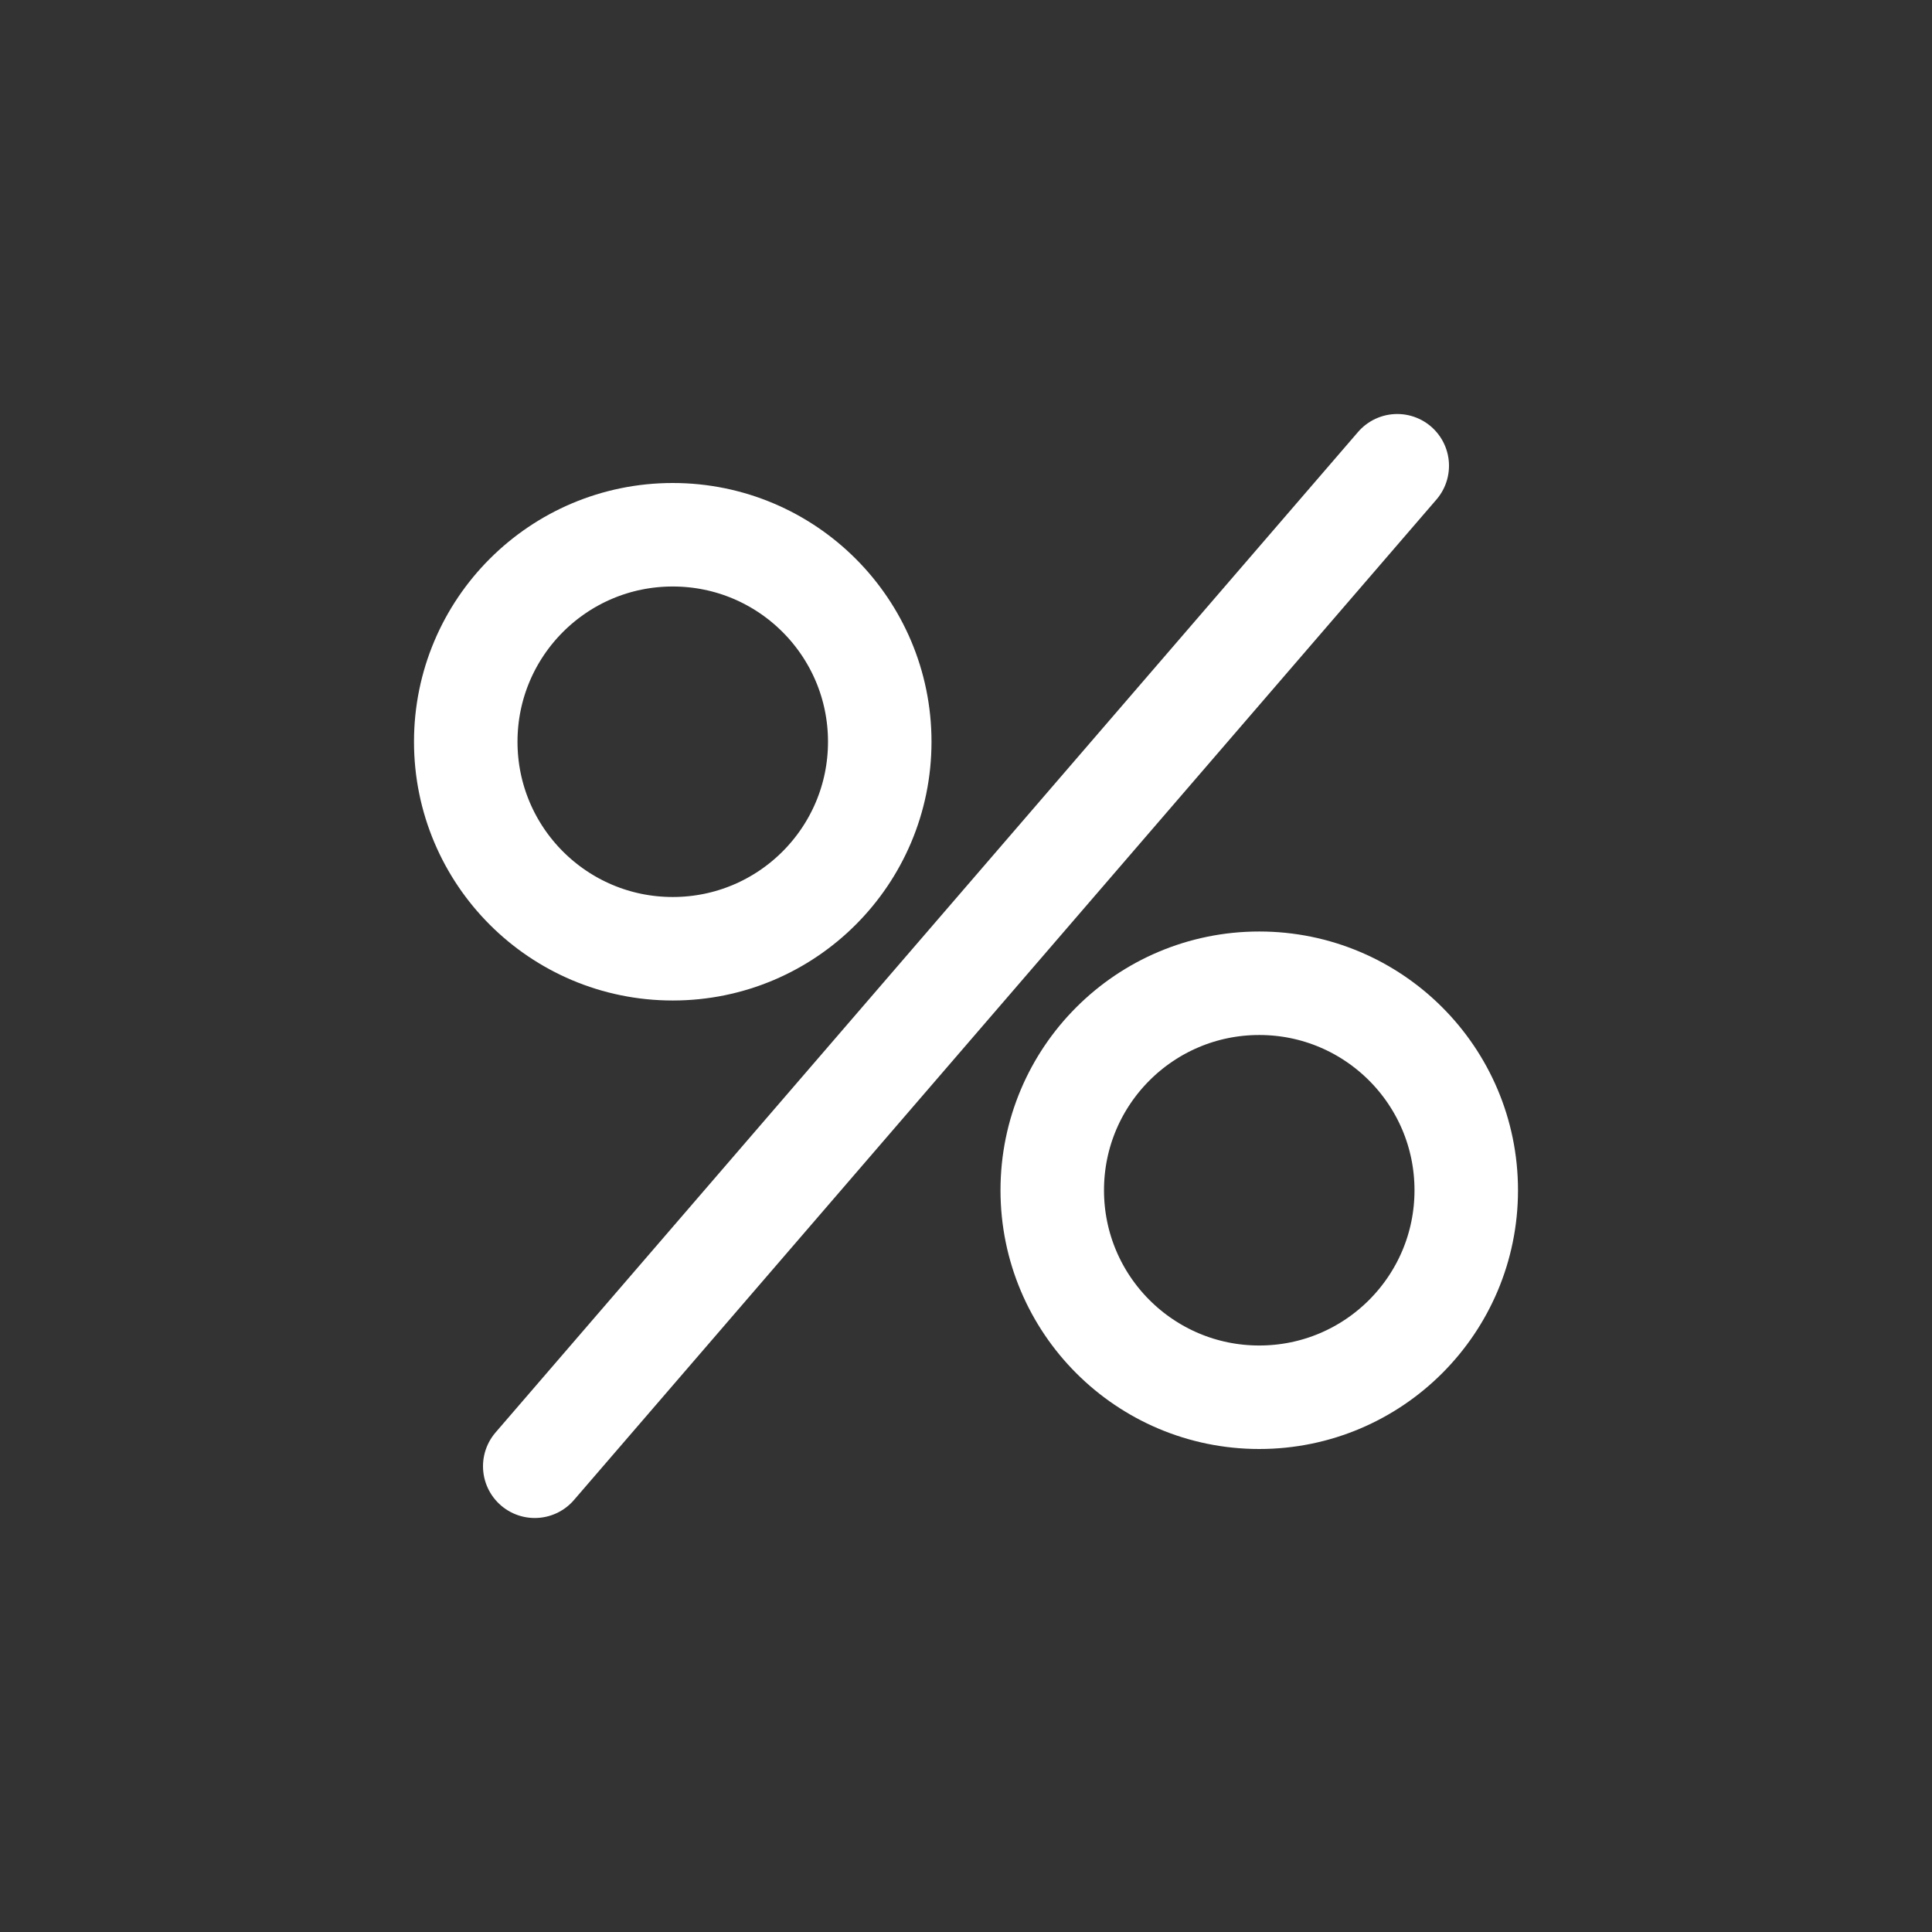
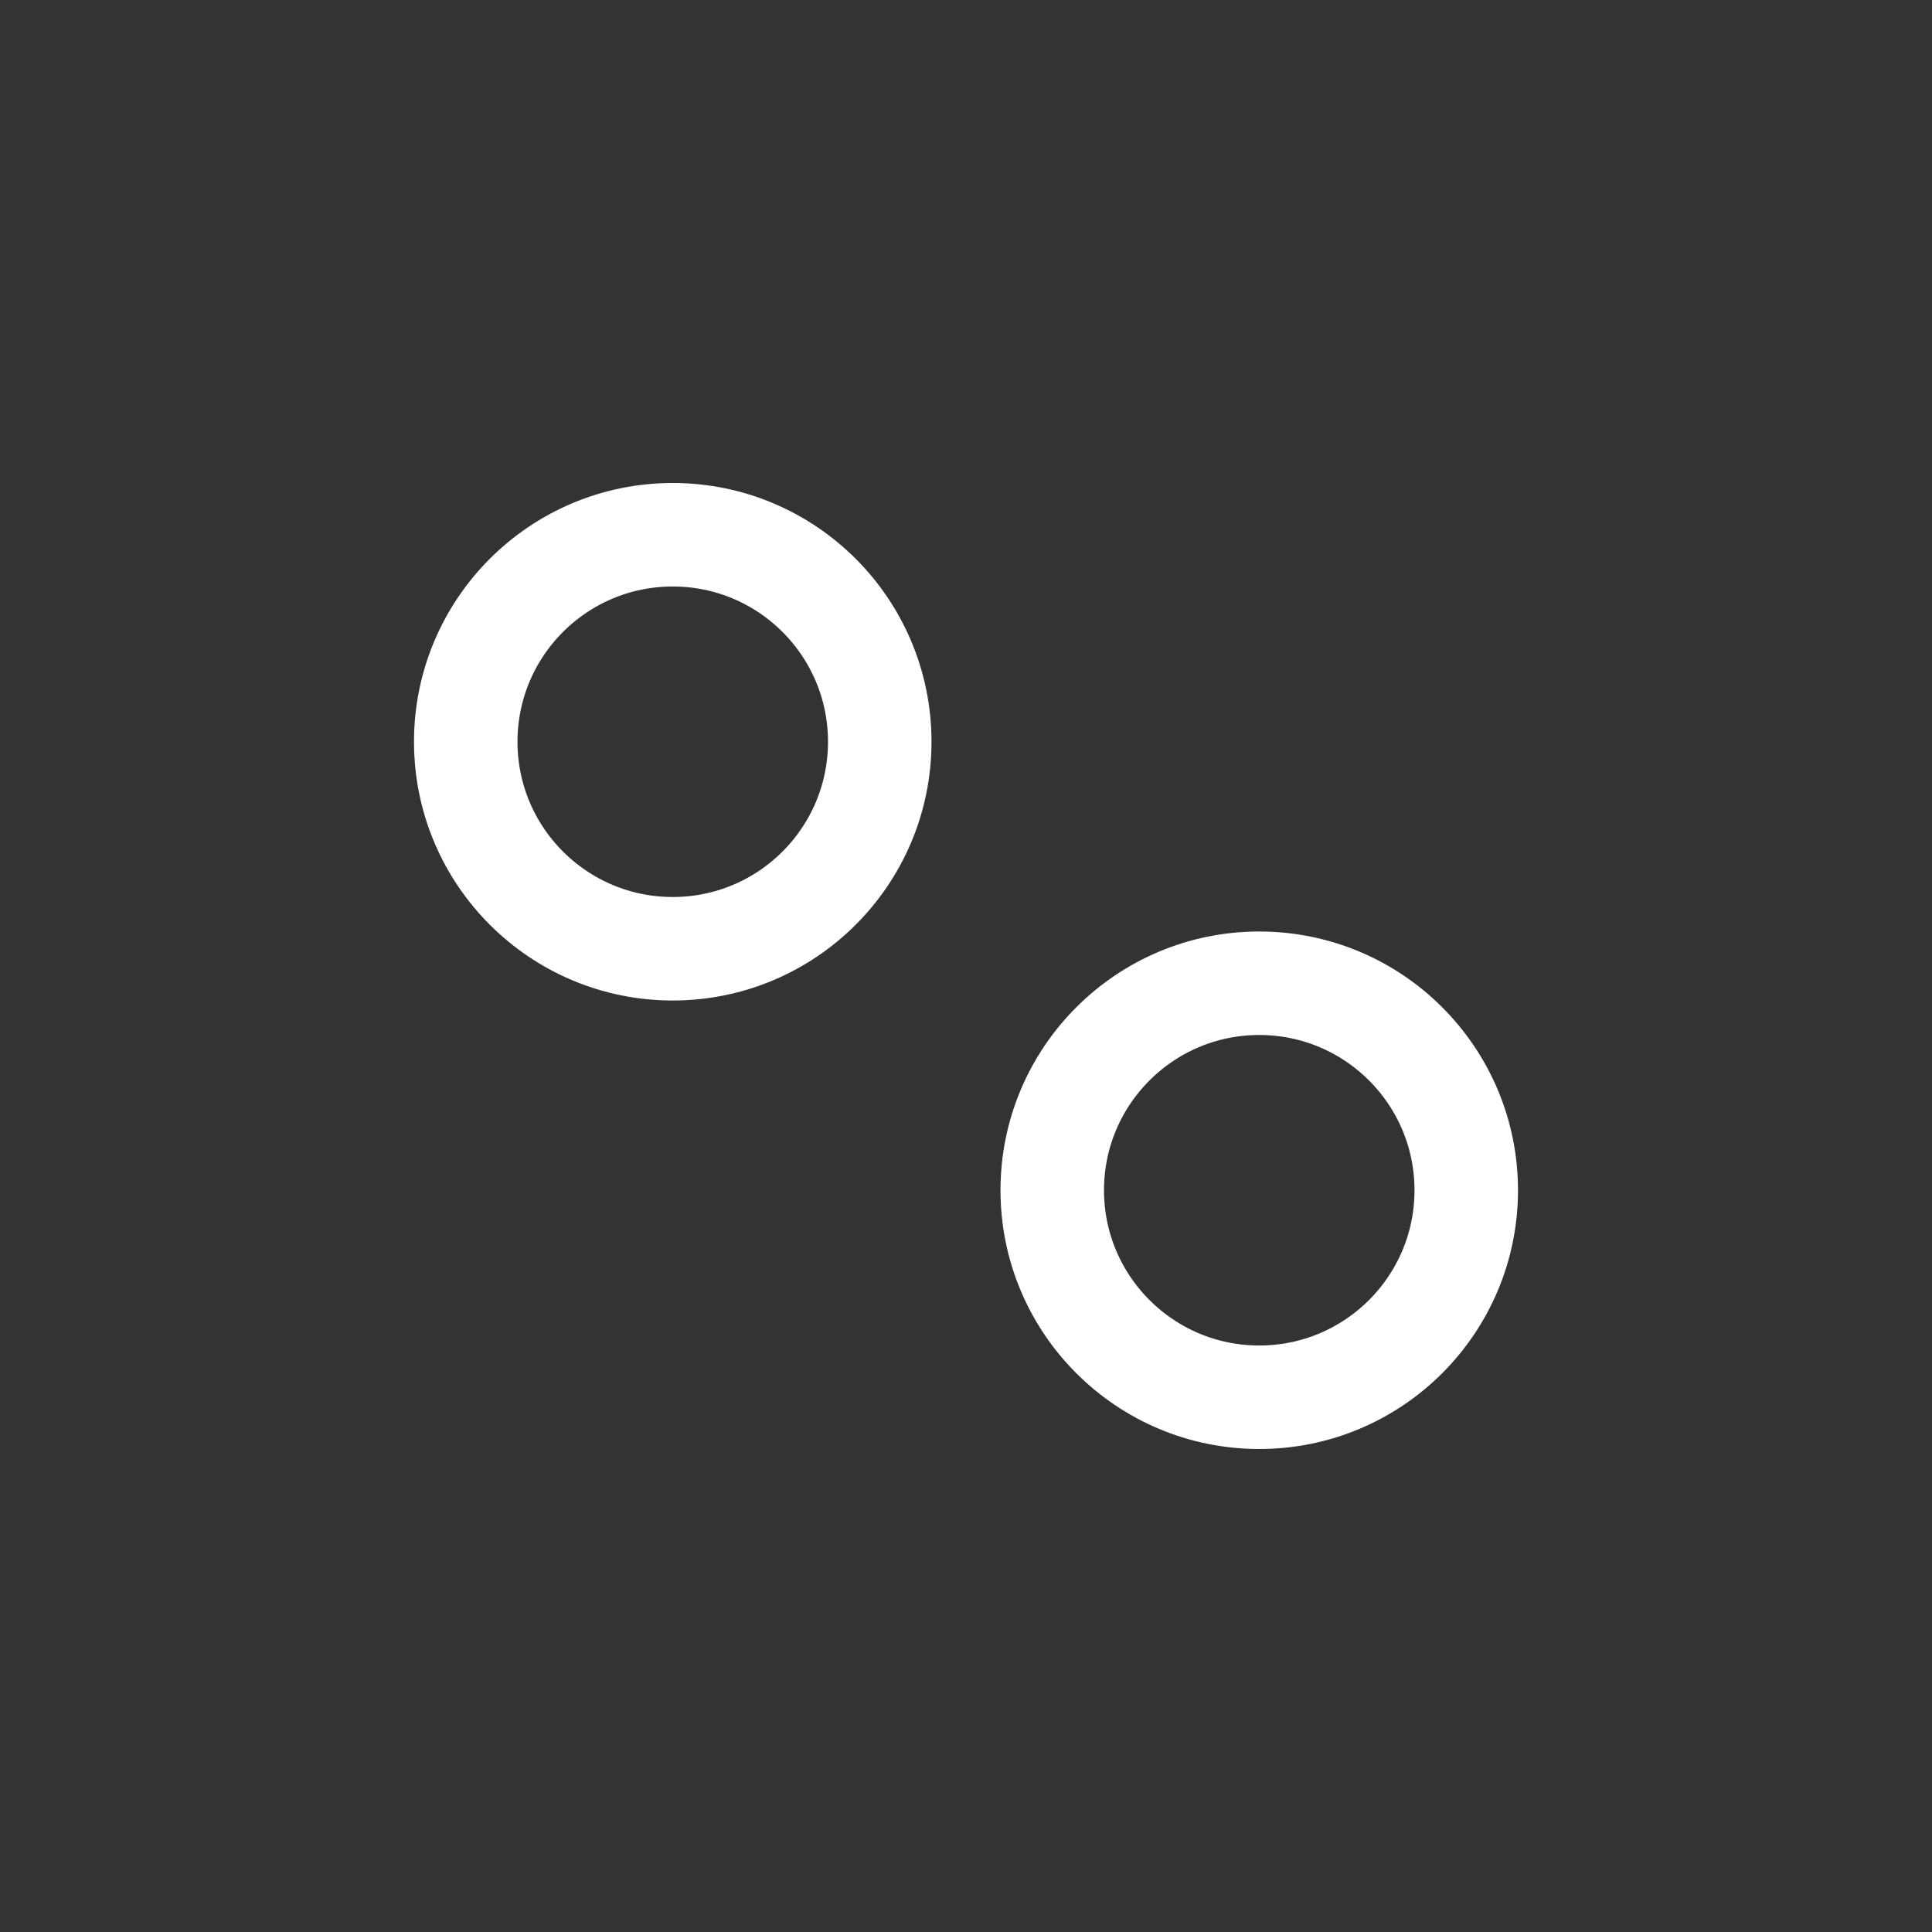
<svg xmlns="http://www.w3.org/2000/svg" viewBox="0 0 28 28">
  <rect x="0" y="0" width="28" height="28" fill="#333333" stroke="none" />
-   <path fill="none" stroke="#fff" stroke-linecap="round" stroke-linejoin="round" stroke-width="1.5" d="M20.25 6.75l-12.5 14.5" />
  <circle cx="18.25" cy="17.25" r="3" fill="none" stroke="#fff" stroke-linecap="round" stroke-linejoin="round" stroke-width="1.5" />
  <circle cx="9.75" cy="10.75" r="3" fill="none" stroke="#fff" stroke-linecap="round" stroke-linejoin="round" stroke-width="1.5" />
</svg>